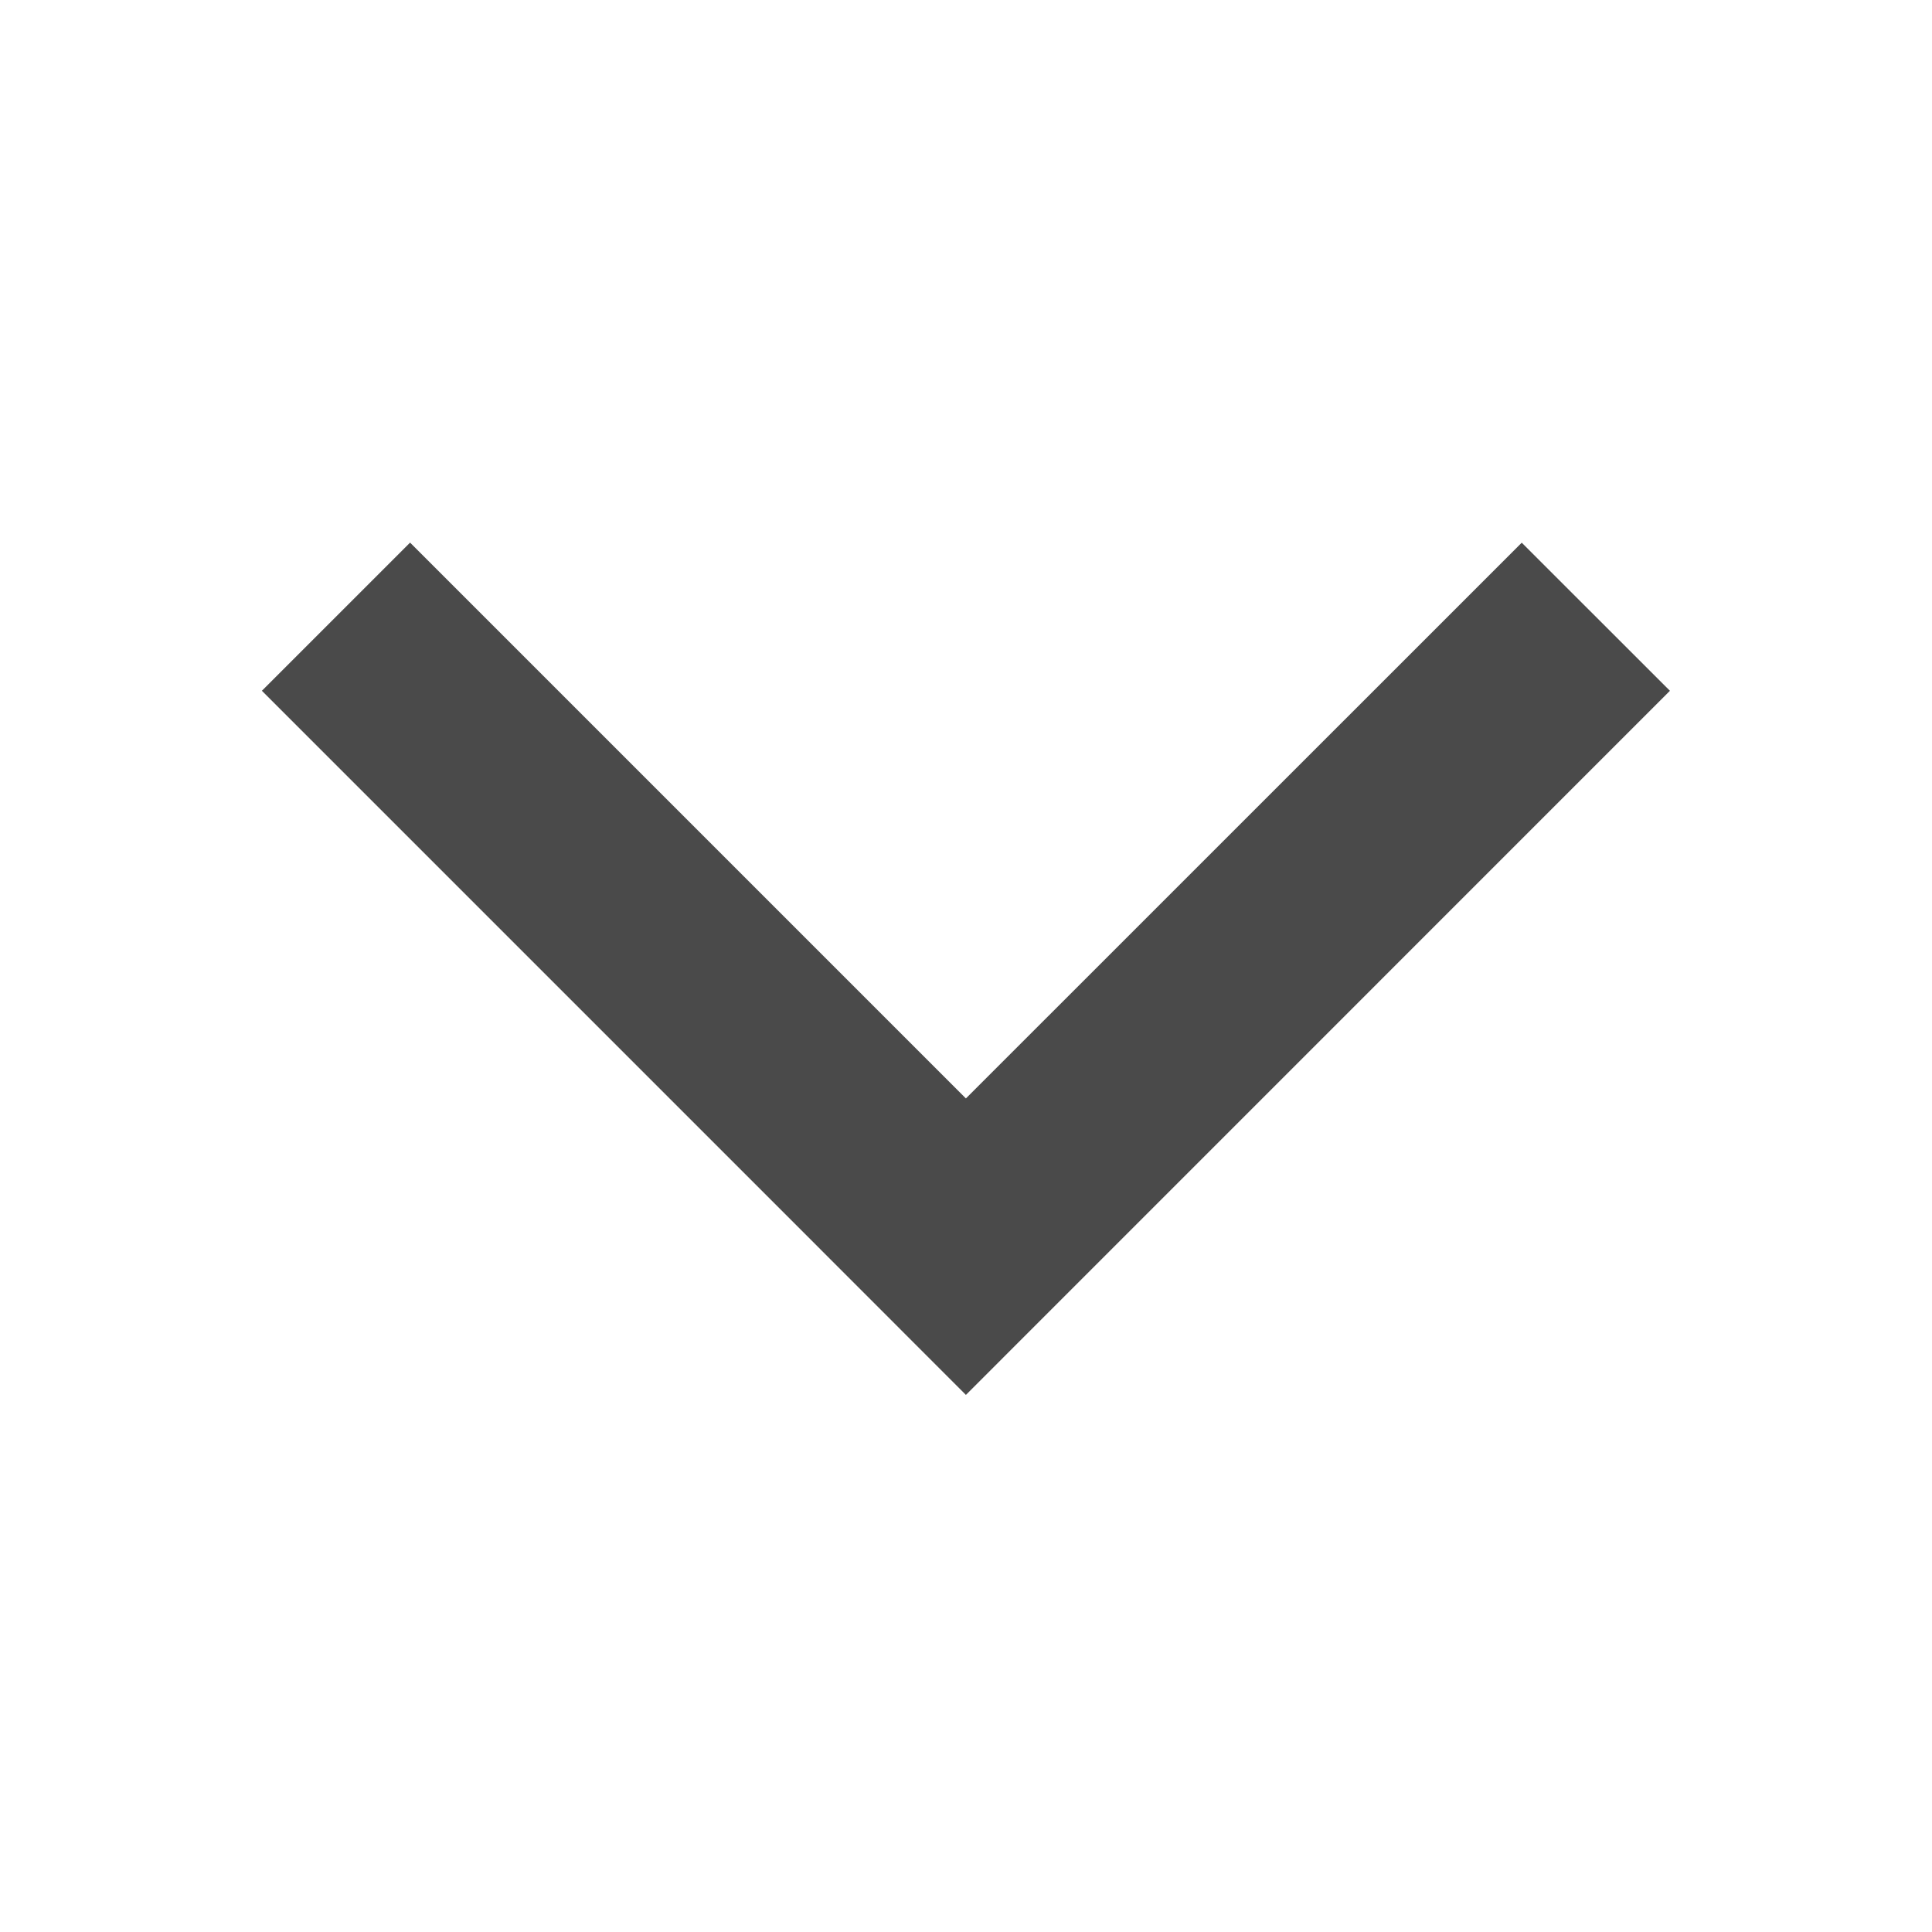
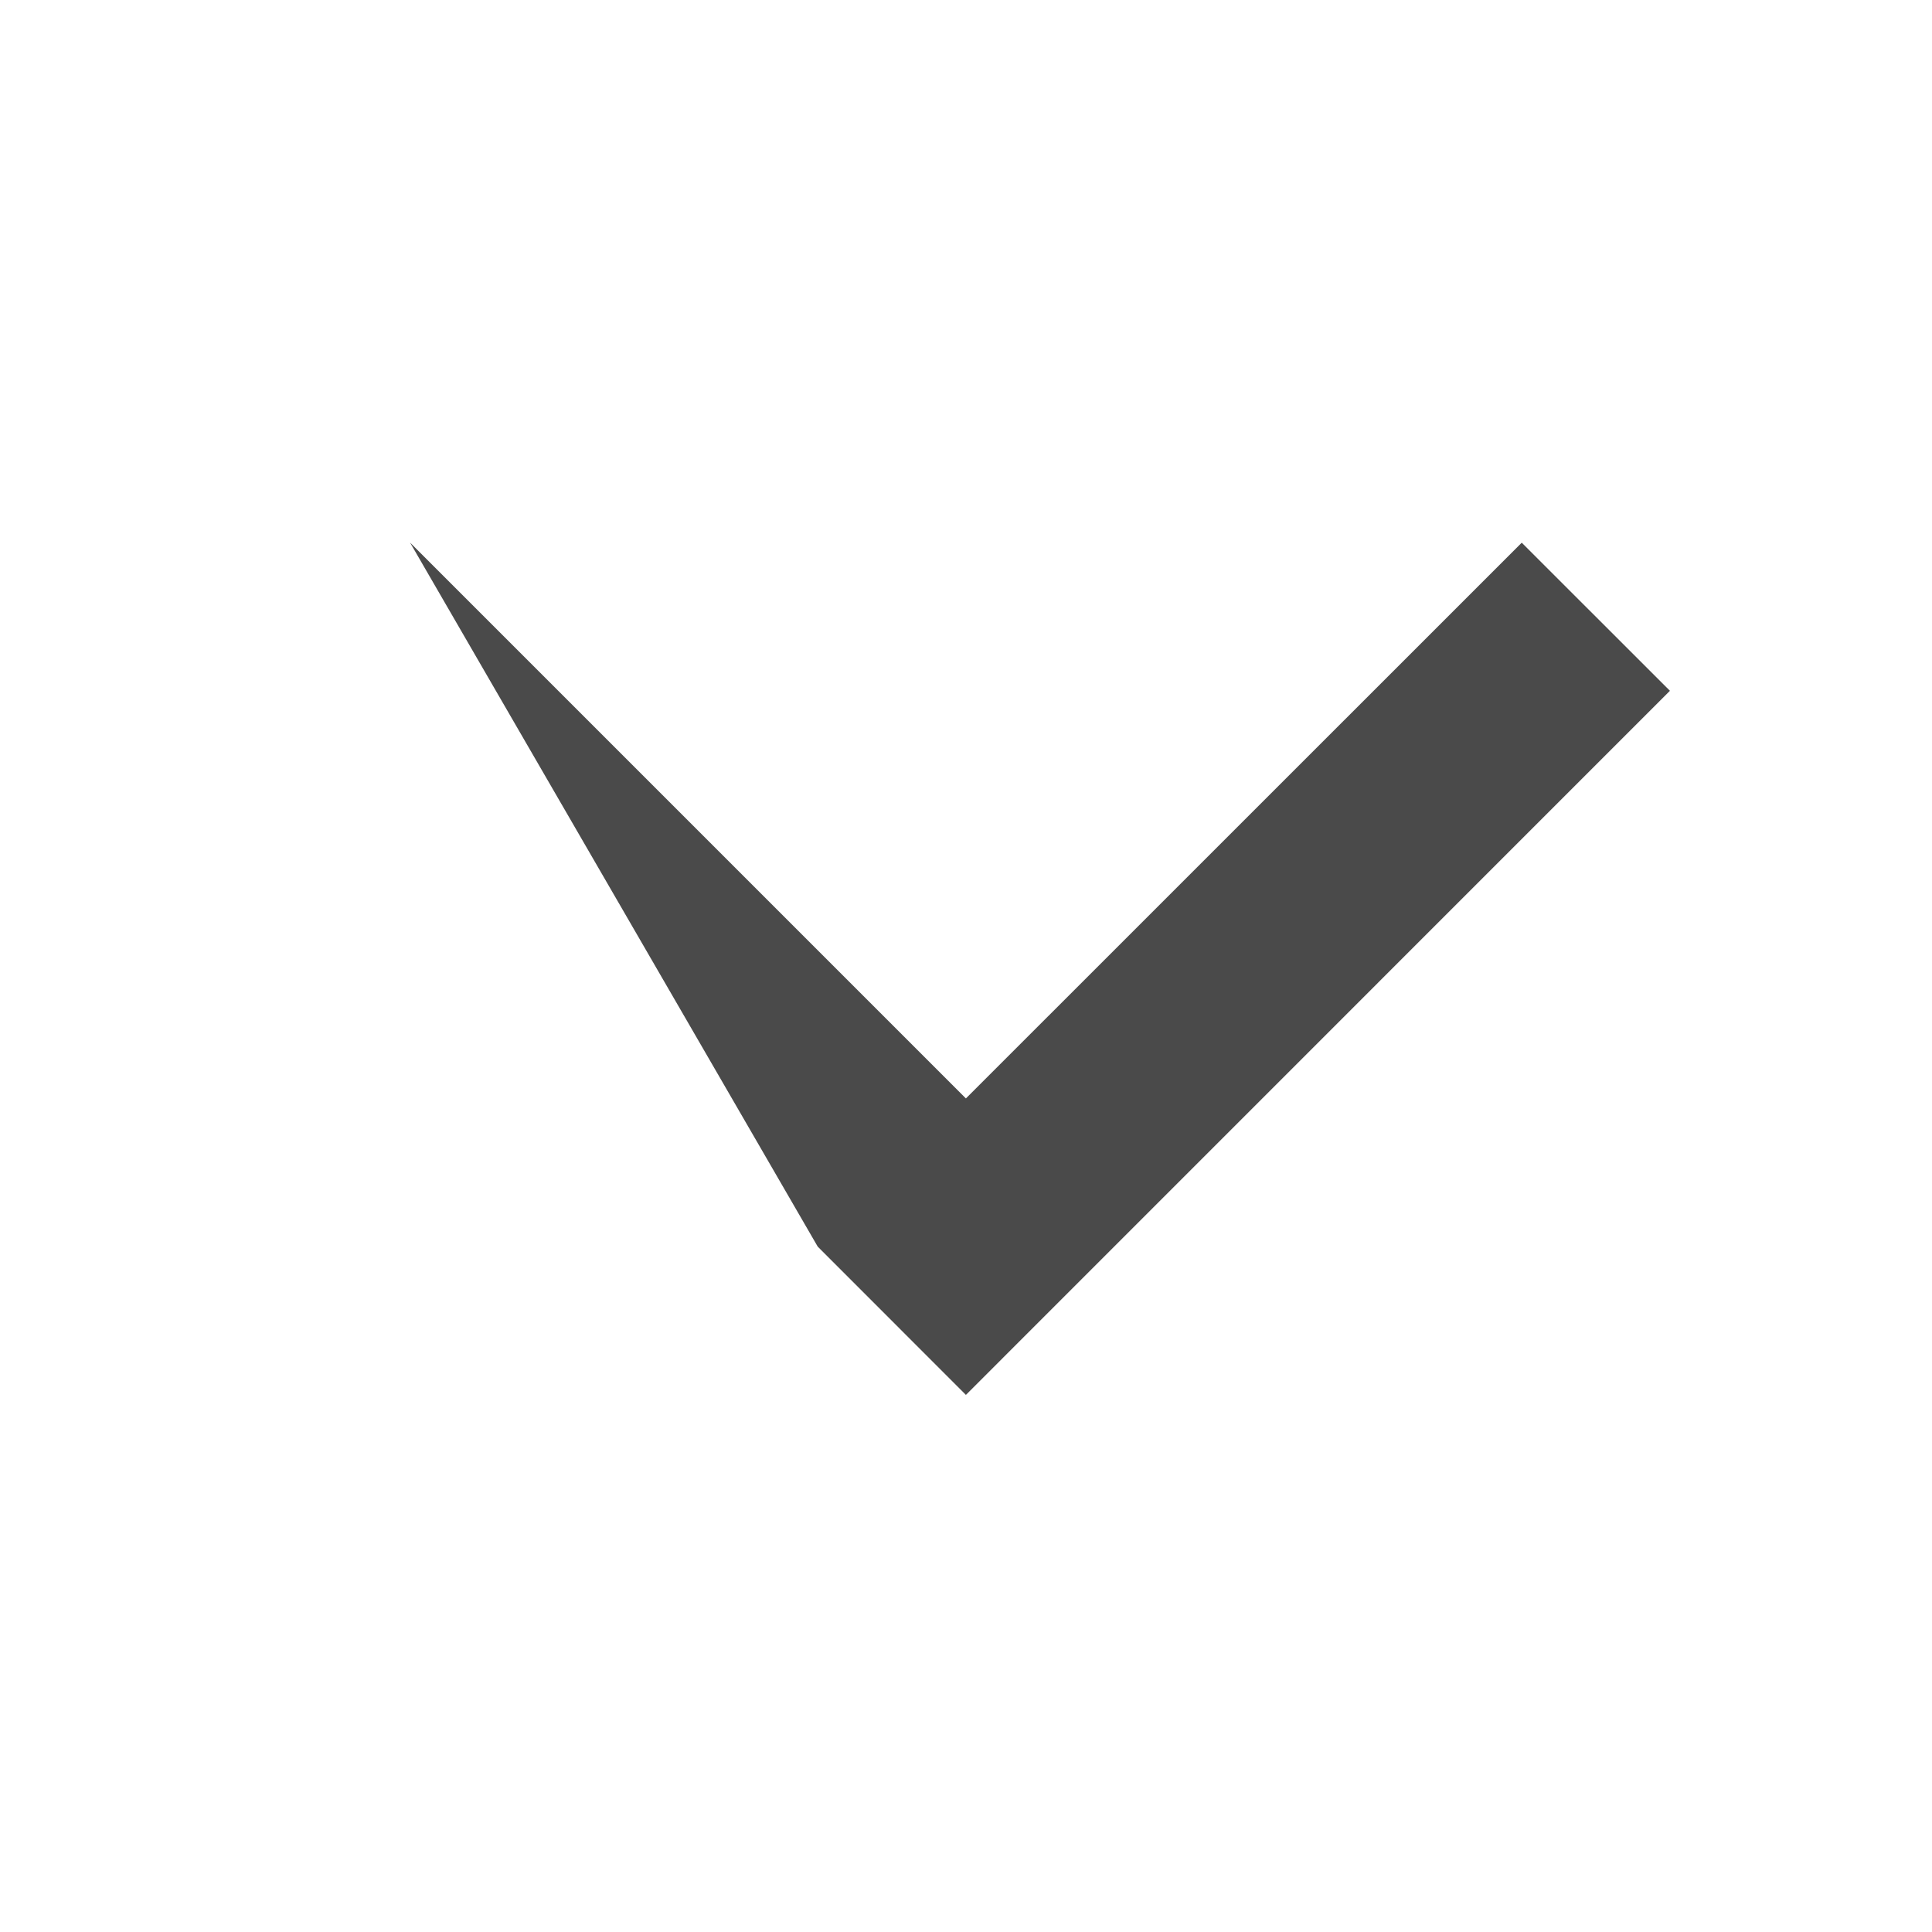
<svg xmlns="http://www.w3.org/2000/svg" width="20" height="20" viewBox="0 0 20 20" fill="none">
-   <path fill-rule="evenodd" clip-rule="evenodd" d="M9.999 11.371L4.245 5.617L2.711 7.151L8.465 12.905L9.999 14.44L17.287 7.151L15.753 5.618L9.999 11.371Z" fill="#4A4A4A" />
+   <path fill-rule="evenodd" clip-rule="evenodd" d="M9.999 11.371L4.245 5.617L8.465 12.905L9.999 14.44L17.287 7.151L15.753 5.618L9.999 11.371Z" fill="#4A4A4A" />
</svg>